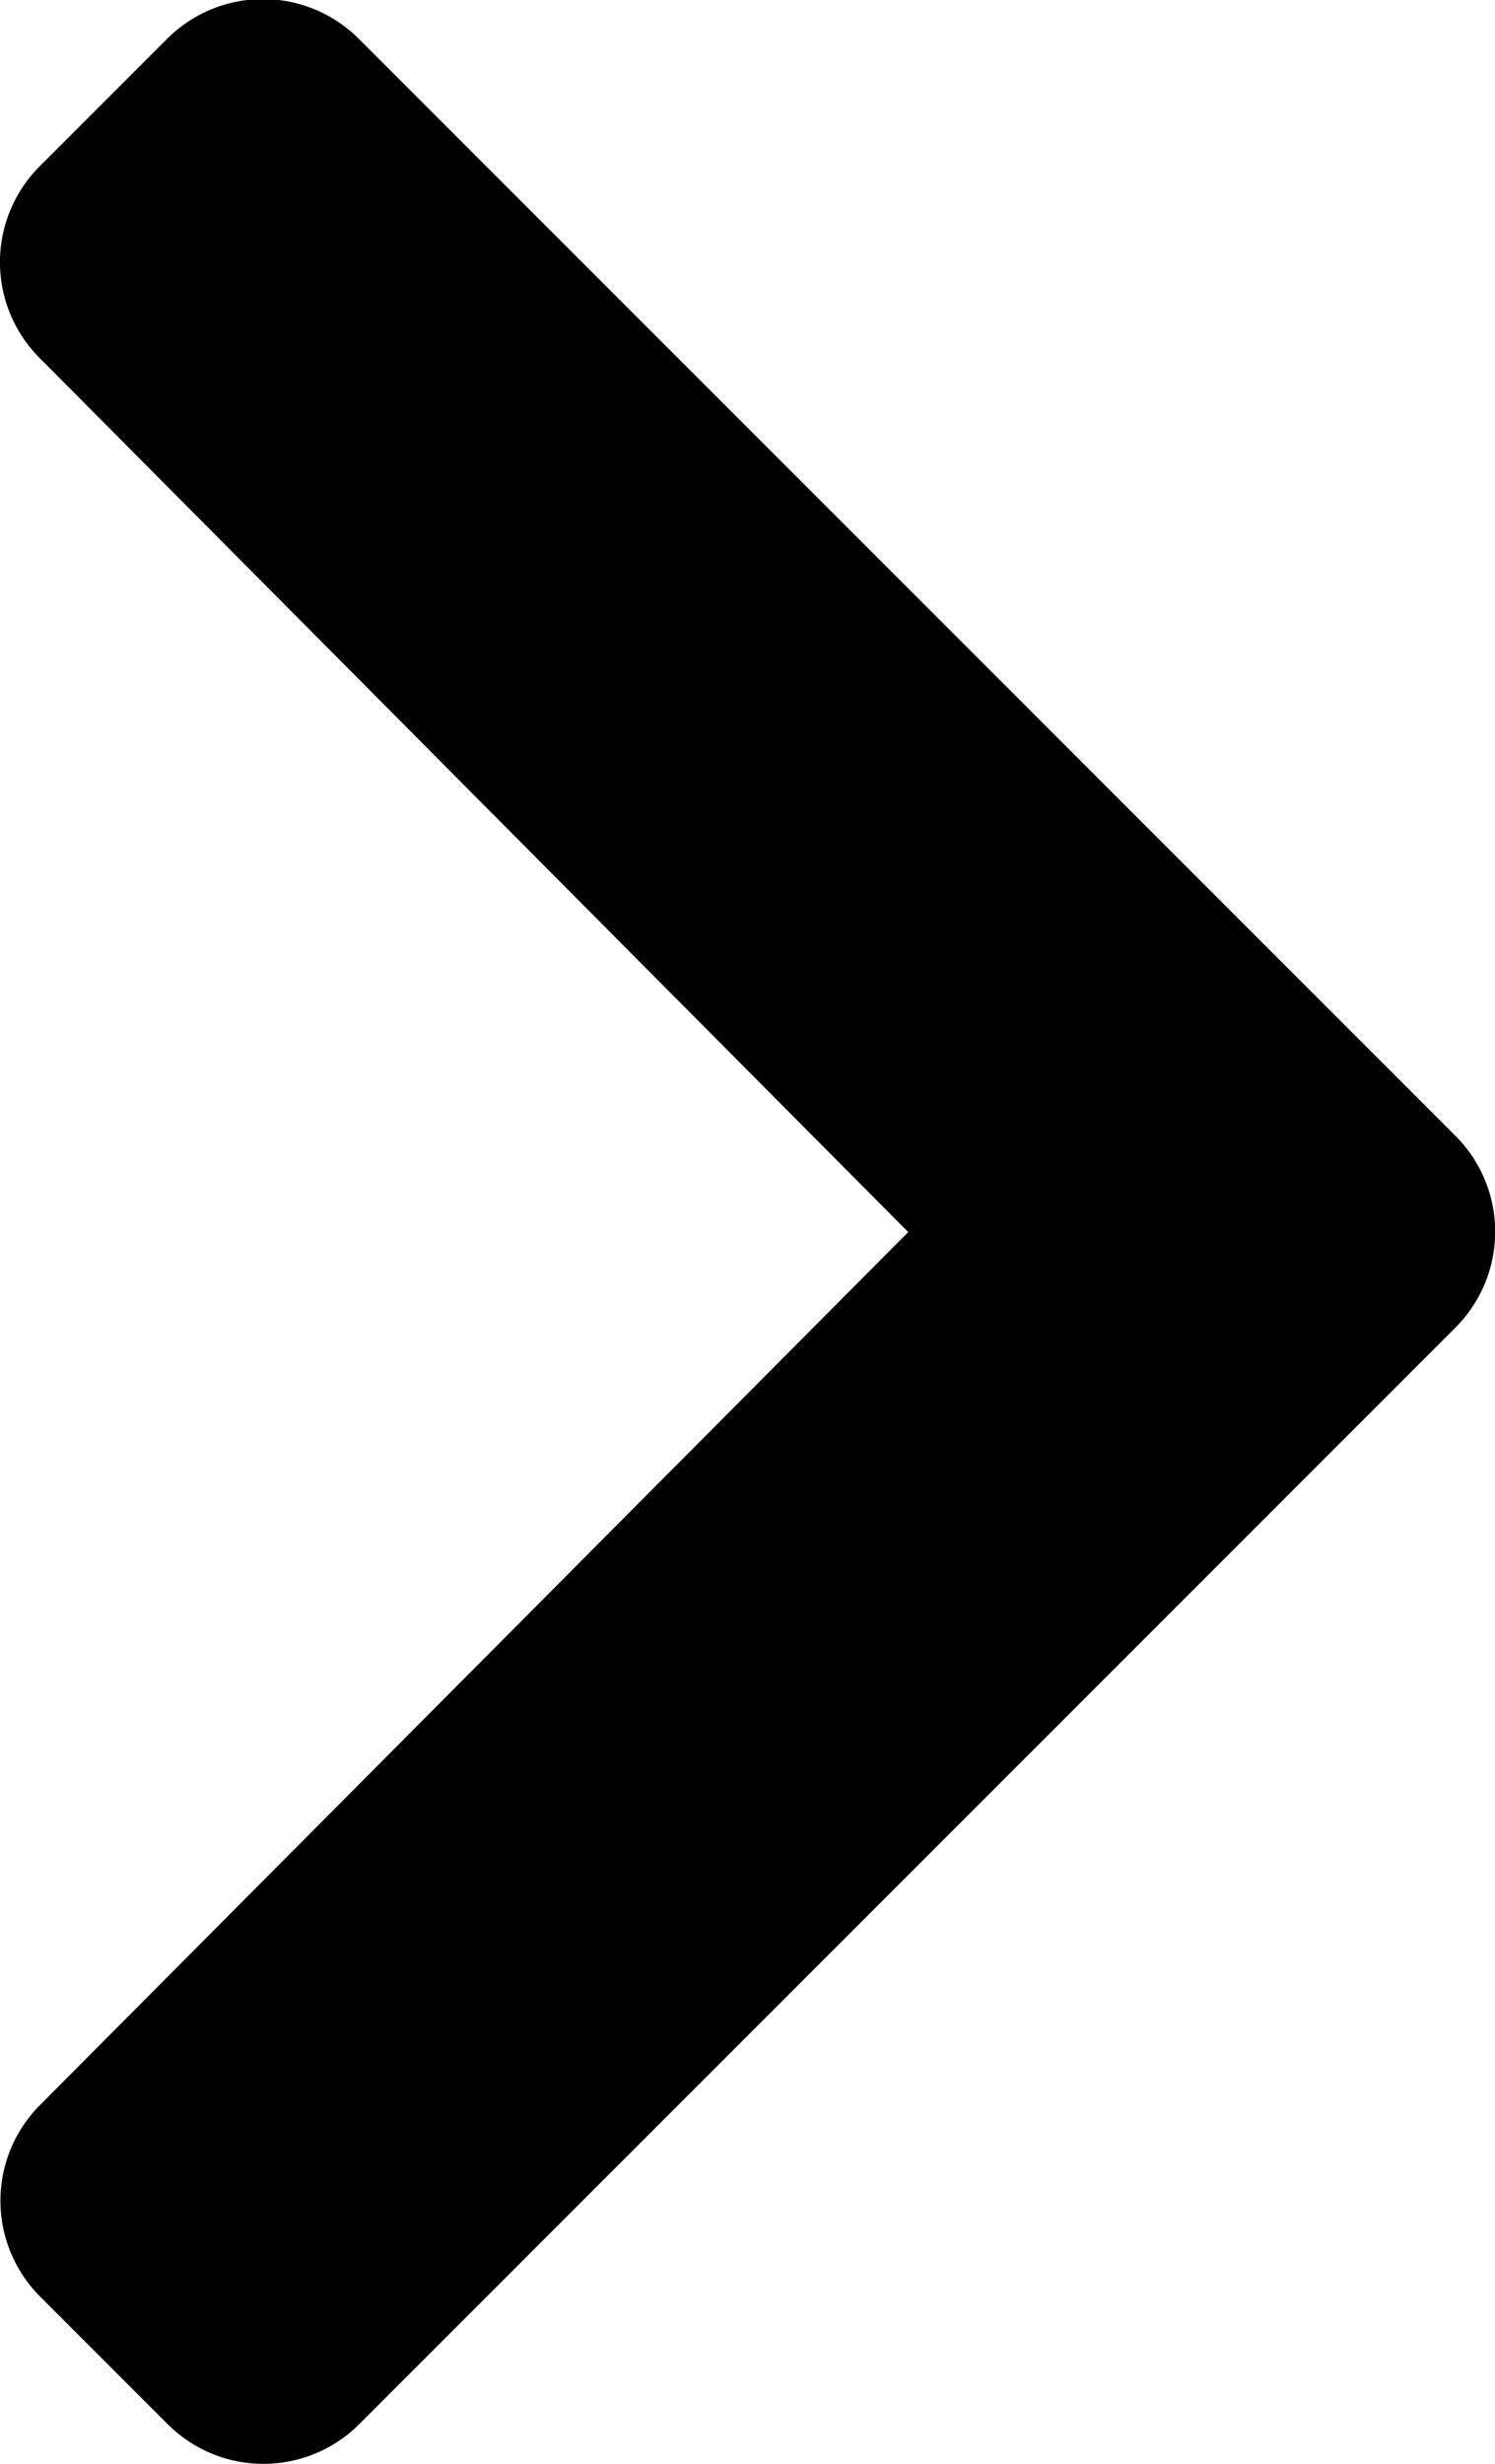
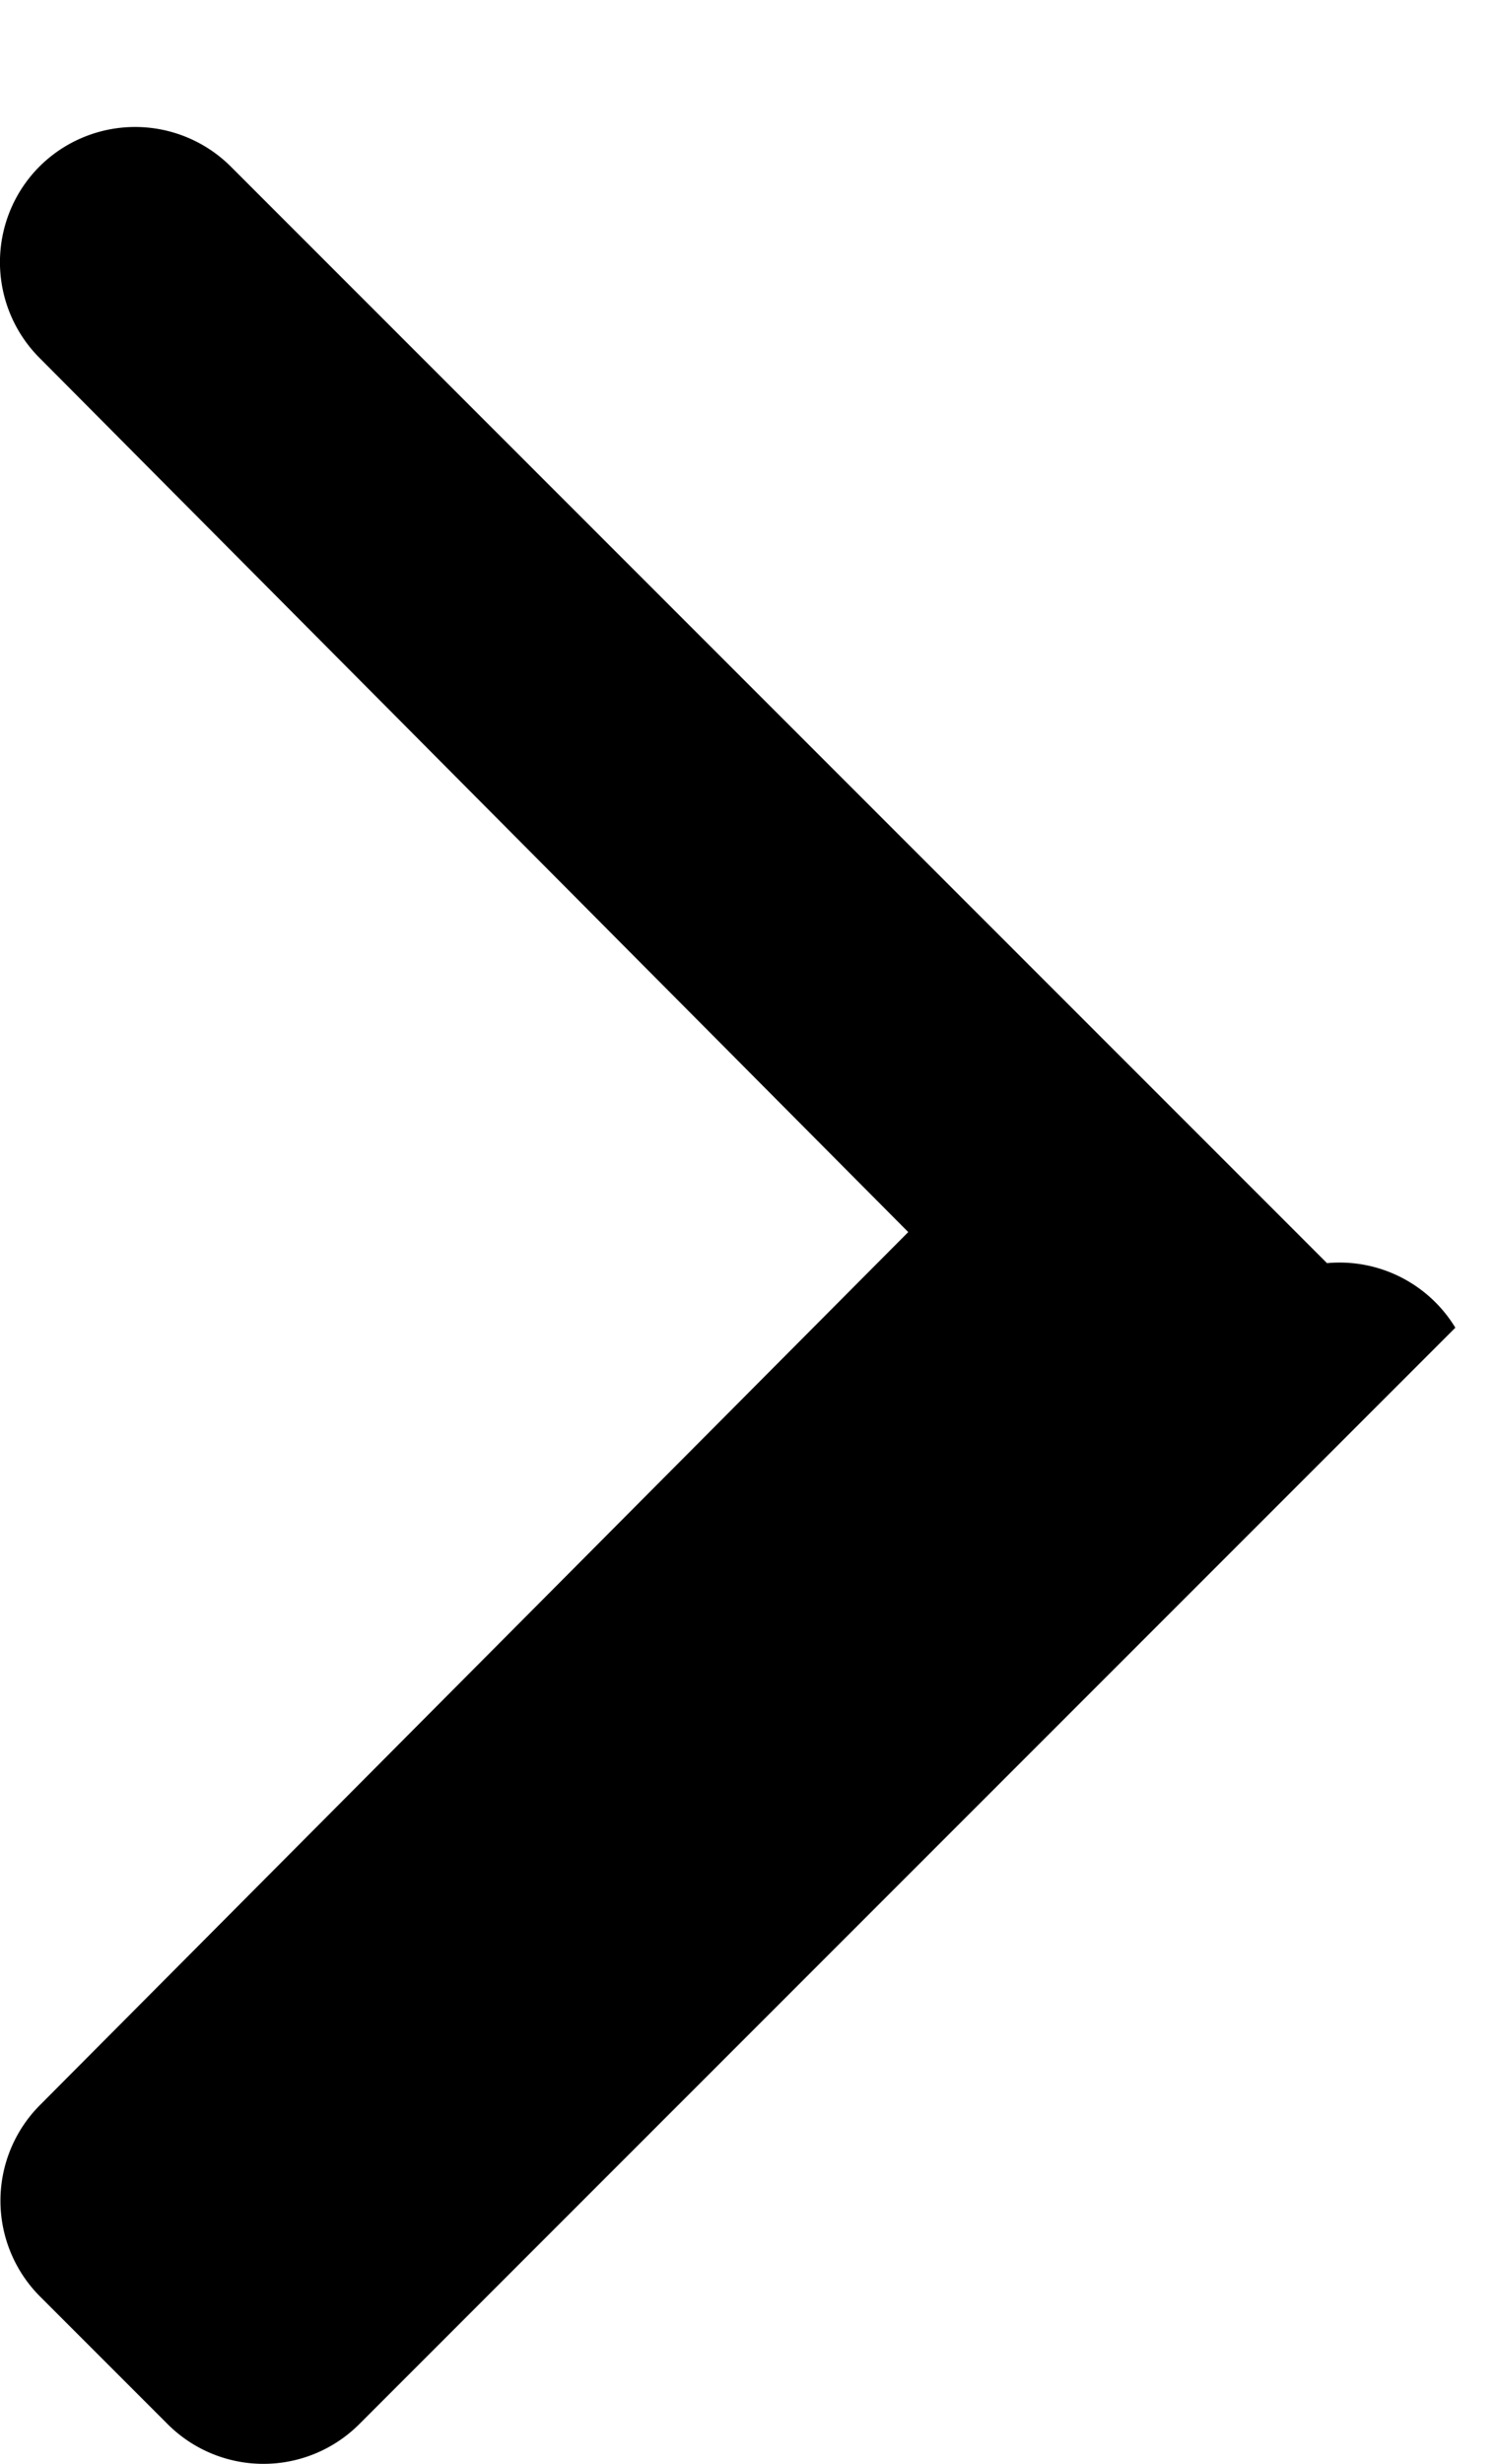
<svg xmlns="http://www.w3.org/2000/svg" width="6.069" height="10" viewBox="0 0 6.069 10">
-   <path id="Icon_awesome-chevron-right" data-name="Icon awesome-chevron-right" d="M7.841,8.036l-4.45,4.45a.55.55,0,0,1-.777,0l-.519-.519a.55.55,0,0,1,0-.776L5.62,7.648,2.093,4.1a.55.55,0,0,1,0-.776l.519-.519a.55.55,0,0,1,.777,0l4.45,4.45A.55.55,0,0,1,7.841,8.036Z" transform="translate(-1.933 -2.648)" />
+   <path id="Icon_awesome-chevron-right" data-name="Icon awesome-chevron-right" d="M7.841,8.036l-4.45,4.45a.55.55,0,0,1-.777,0l-.519-.519a.55.55,0,0,1,0-.776L5.62,7.648,2.093,4.1a.55.55,0,0,1,0-.776a.55.55,0,0,1,.777,0l4.45,4.45A.55.55,0,0,1,7.841,8.036Z" transform="translate(-1.933 -2.648)" />
</svg>